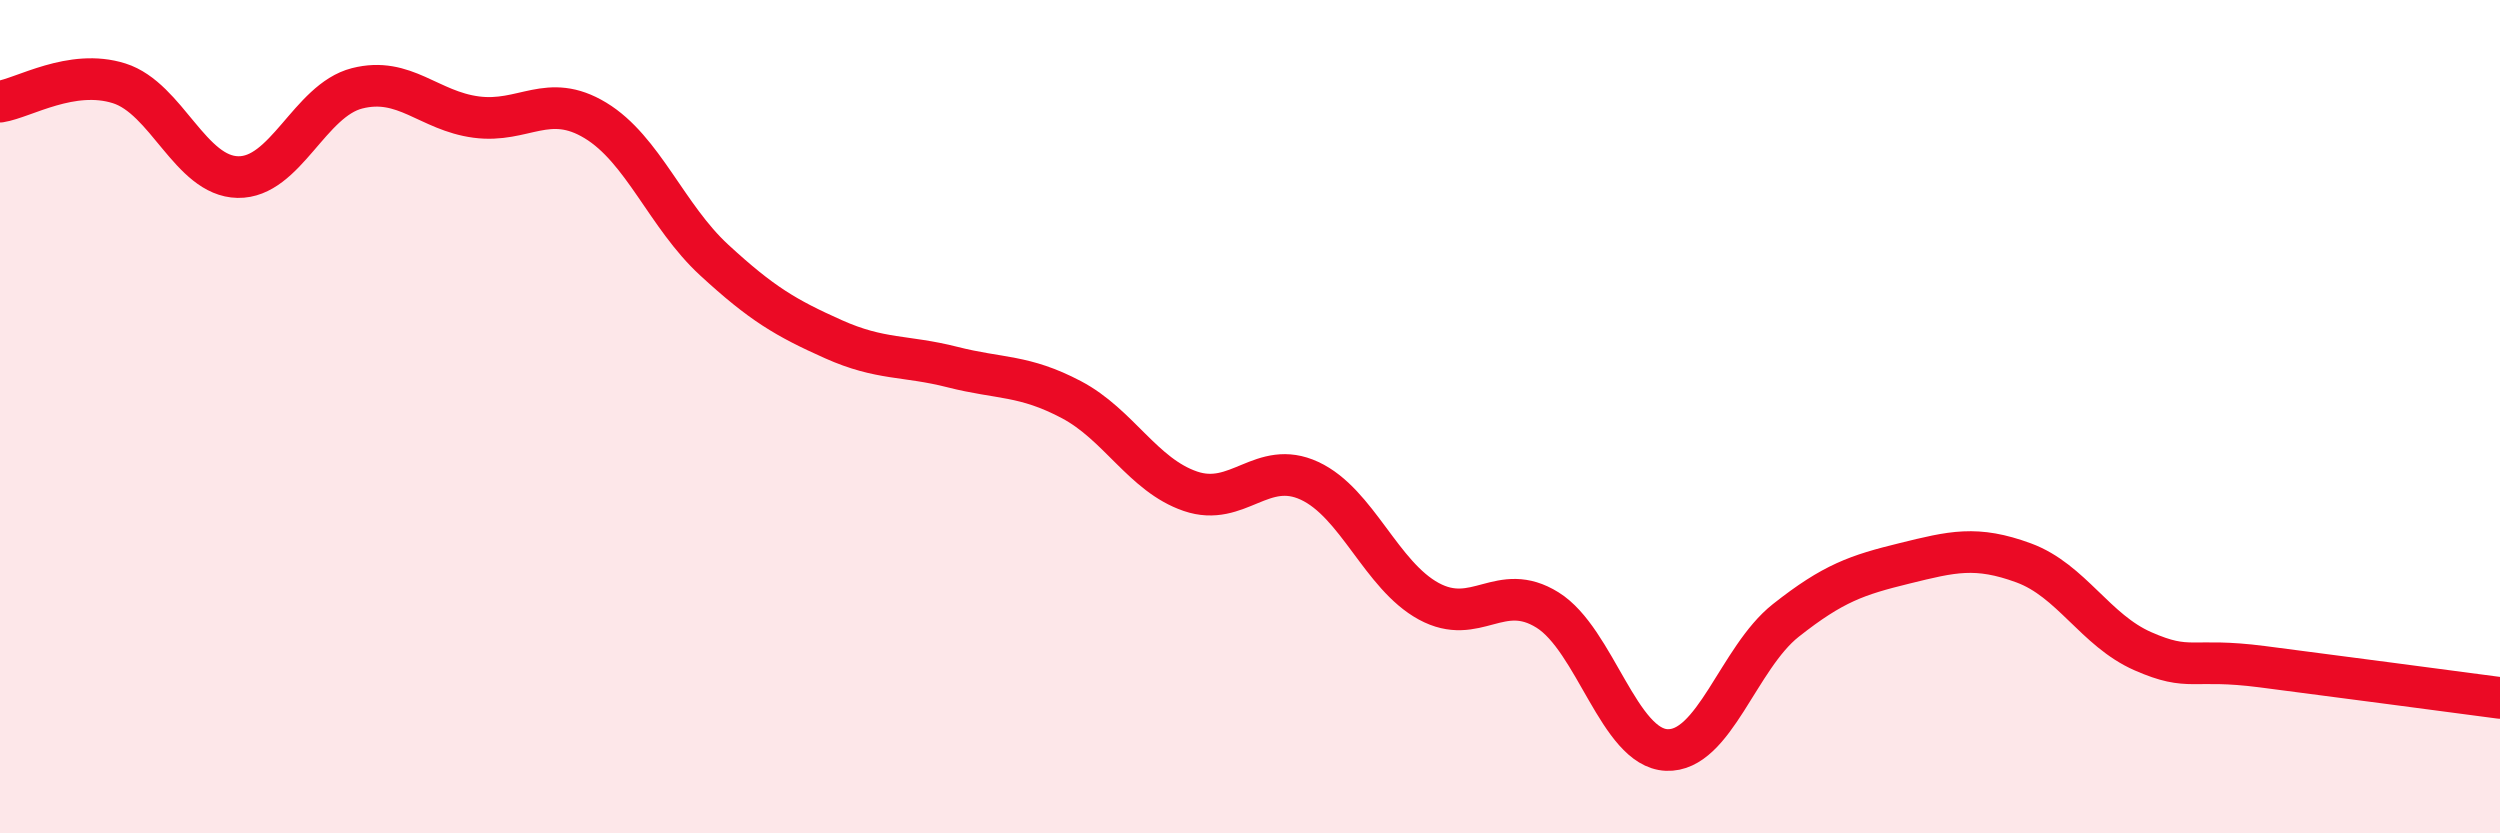
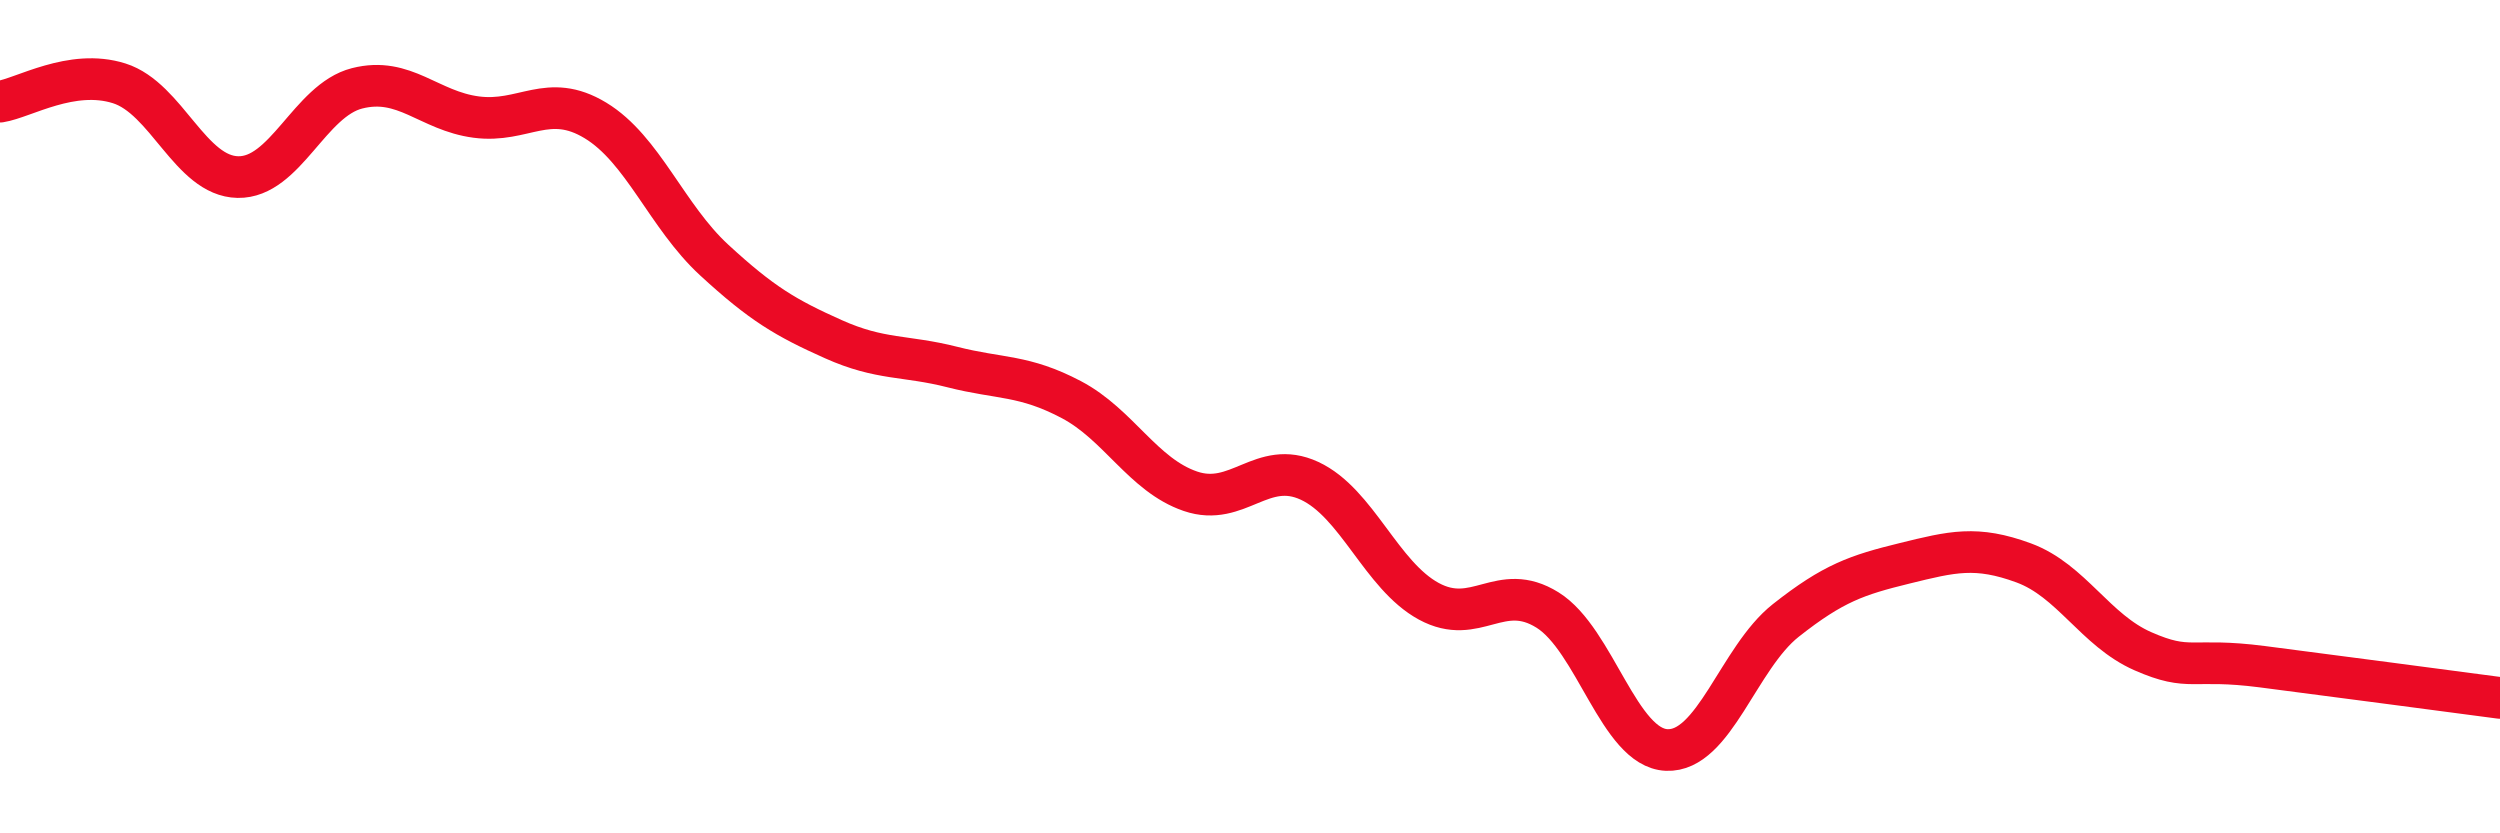
<svg xmlns="http://www.w3.org/2000/svg" width="60" height="20" viewBox="0 0 60 20">
-   <path d="M 0,2.44 C 0.57,2.35 1.72,1.64 2.86,2 C 4,2.36 4.57,4.23 5.71,4.25 C 6.85,4.27 7.43,2.41 8.57,2.12 C 9.71,1.83 10.29,2.66 11.43,2.81 C 12.57,2.96 13.15,2.2 14.29,2.89 C 15.43,3.58 16,5.19 17.14,6.24 C 18.28,7.29 18.86,7.63 20,8.14 C 21.14,8.65 21.72,8.52 22.86,8.81 C 24,9.1 24.57,8.99 25.71,9.59 C 26.85,10.19 27.43,11.4 28.57,11.79 C 29.71,12.18 30.29,11.01 31.43,11.54 C 32.57,12.07 33.15,13.81 34.29,14.43 C 35.43,15.05 36,13.93 37.14,14.64 C 38.28,15.35 38.86,17.95 40,18 C 41.14,18.05 41.72,15.79 42.86,14.89 C 44,13.99 44.57,13.8 45.71,13.52 C 46.85,13.24 47.43,13.09 48.57,13.51 C 49.71,13.93 50.29,15.13 51.43,15.63 C 52.57,16.13 52.58,15.78 54.29,16 C 56,16.22 58.86,16.6 60,16.75L60 20L0 20Z" fill="#EB0A25" opacity="0.1" stroke-linecap="round" stroke-linejoin="round" />
  <path d="M 0,2.44 C 0.57,2.35 1.72,1.64 2.86,2 C 4,2.36 4.57,4.23 5.71,4.25 C 6.85,4.27 7.43,2.41 8.57,2.12 C 9.71,1.83 10.29,2.66 11.43,2.81 C 12.57,2.96 13.15,2.2 14.29,2.89 C 15.43,3.58 16,5.19 17.14,6.24 C 18.28,7.29 18.86,7.63 20,8.14 C 21.14,8.65 21.72,8.52 22.86,8.81 C 24,9.1 24.57,8.99 25.71,9.59 C 26.85,10.19 27.43,11.4 28.57,11.79 C 29.71,12.18 30.29,11.01 31.43,11.54 C 32.57,12.07 33.15,13.81 34.29,14.43 C 35.43,15.05 36,13.93 37.14,14.64 C 38.28,15.35 38.86,17.95 40,18 C 41.14,18.05 41.72,15.79 42.86,14.89 C 44,13.99 44.57,13.8 45.71,13.52 C 46.85,13.24 47.43,13.09 48.57,13.51 C 49.71,13.93 50.29,15.13 51.43,15.63 C 52.57,16.13 52.58,15.78 54.29,16 C 56,16.22 58.86,16.6 60,16.75" stroke="#EB0A25" stroke-width="1" fill="none" stroke-linecap="round" stroke-linejoin="round" />
</svg>